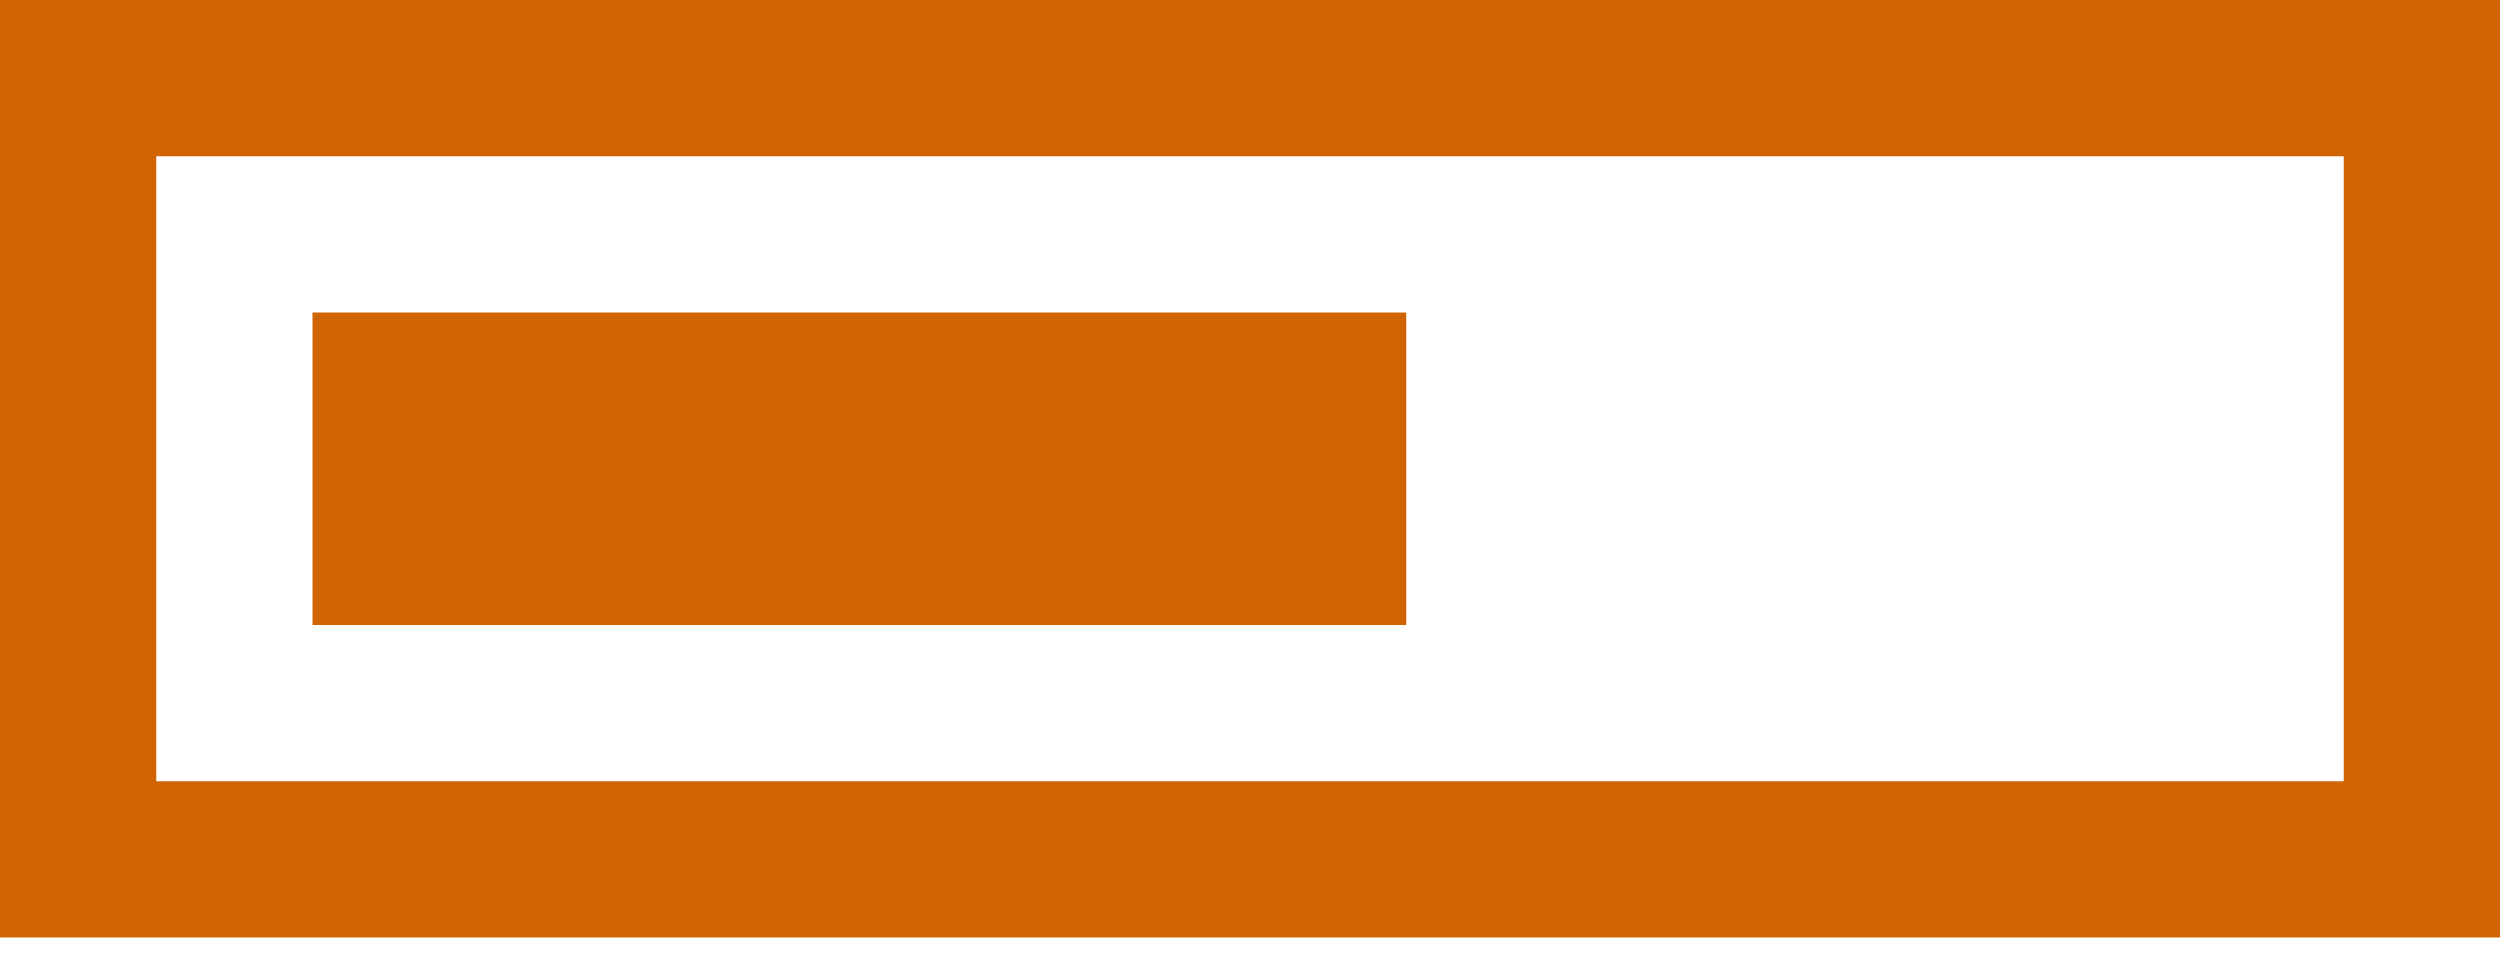
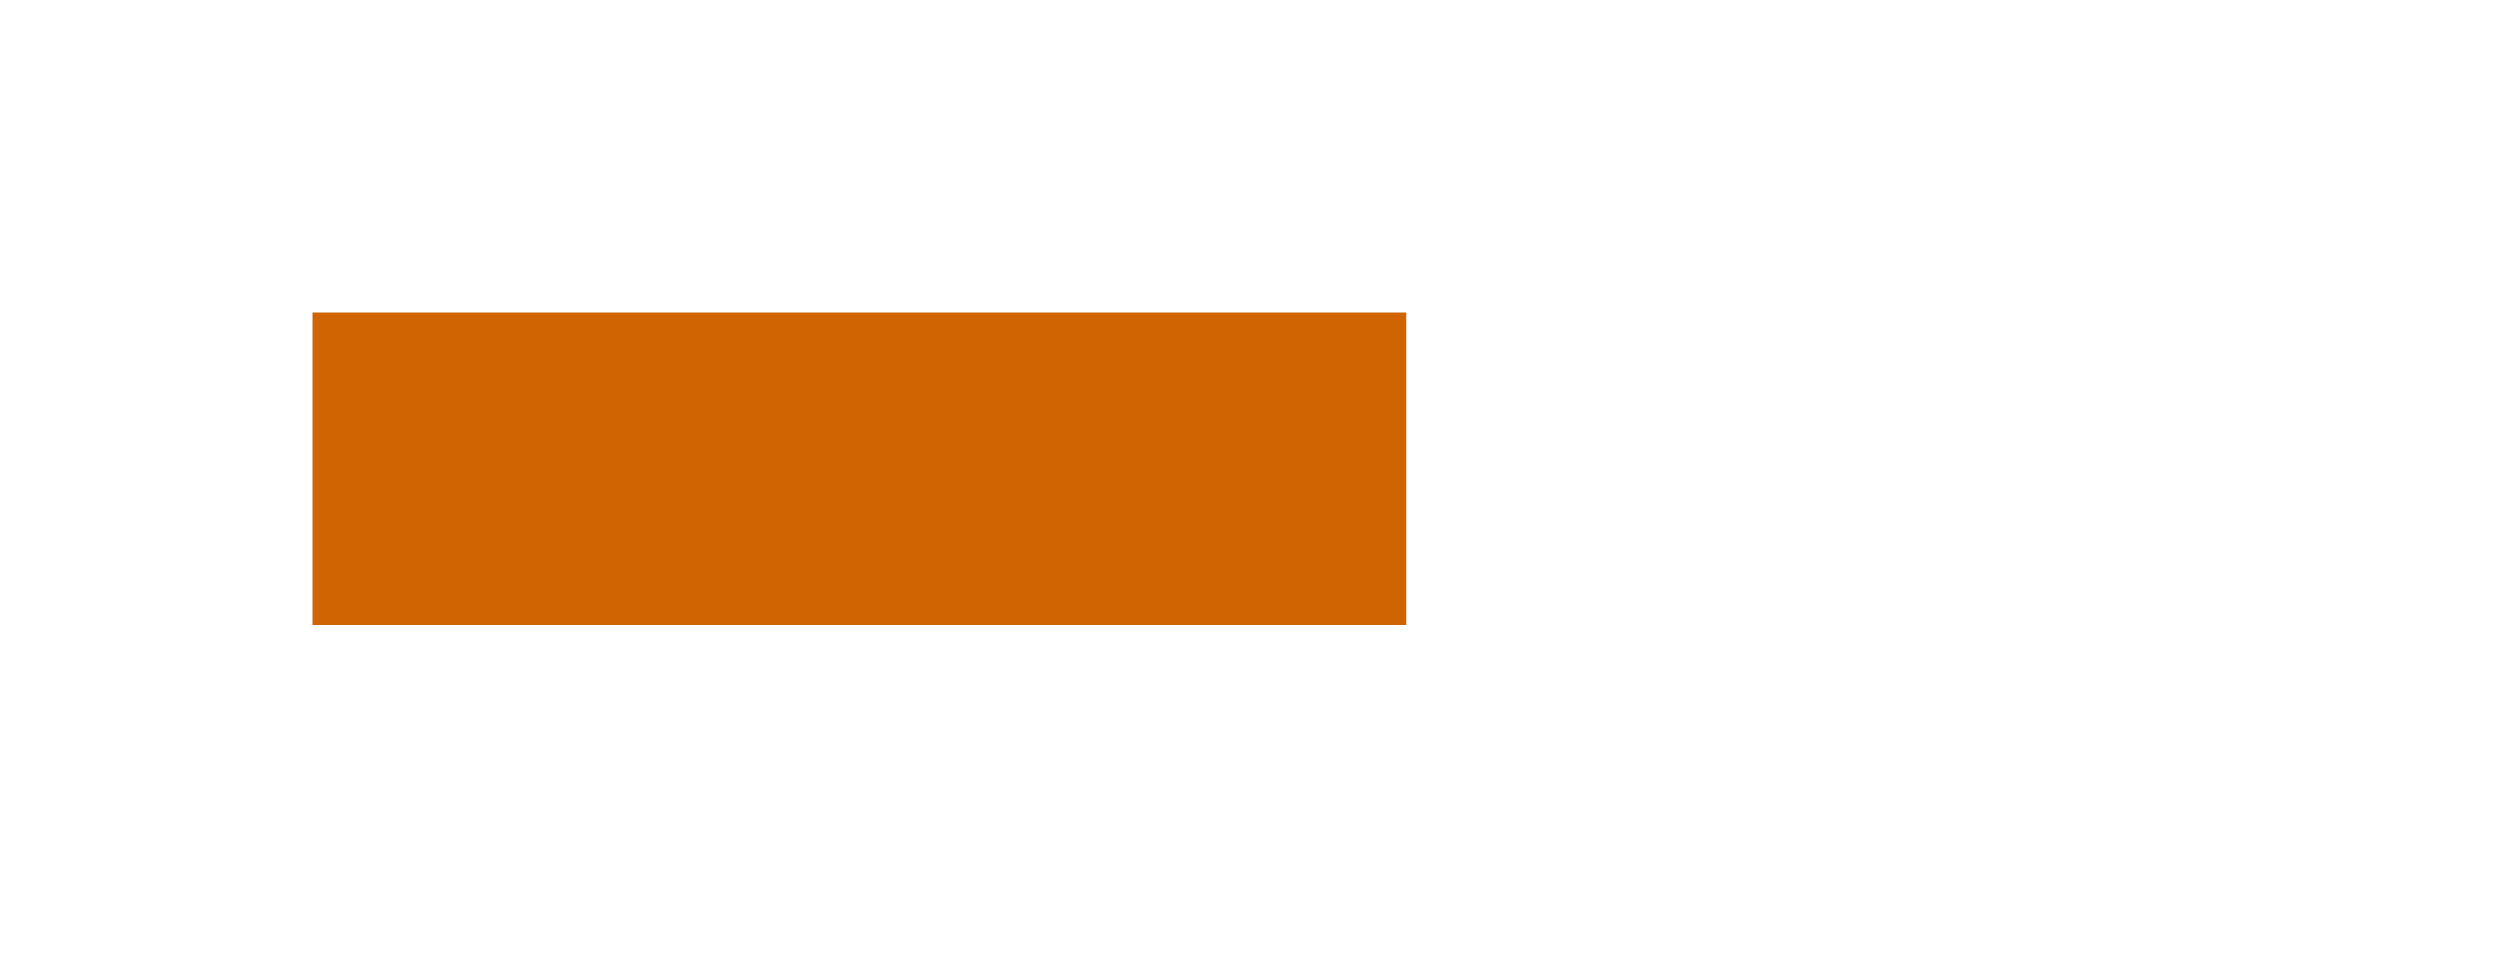
<svg xmlns="http://www.w3.org/2000/svg" width="62" height="24" viewBox="0 0 62 24" fill="none">
-   <path d="M0 0V23.25H62V0H0ZM58.125 19.375H3.875V3.875H58.125V19.375Z" fill="#D06403" />
  <path d="M7.75 7.75H34.875V15.5H7.75V7.75Z" fill="#D06403" />
</svg>